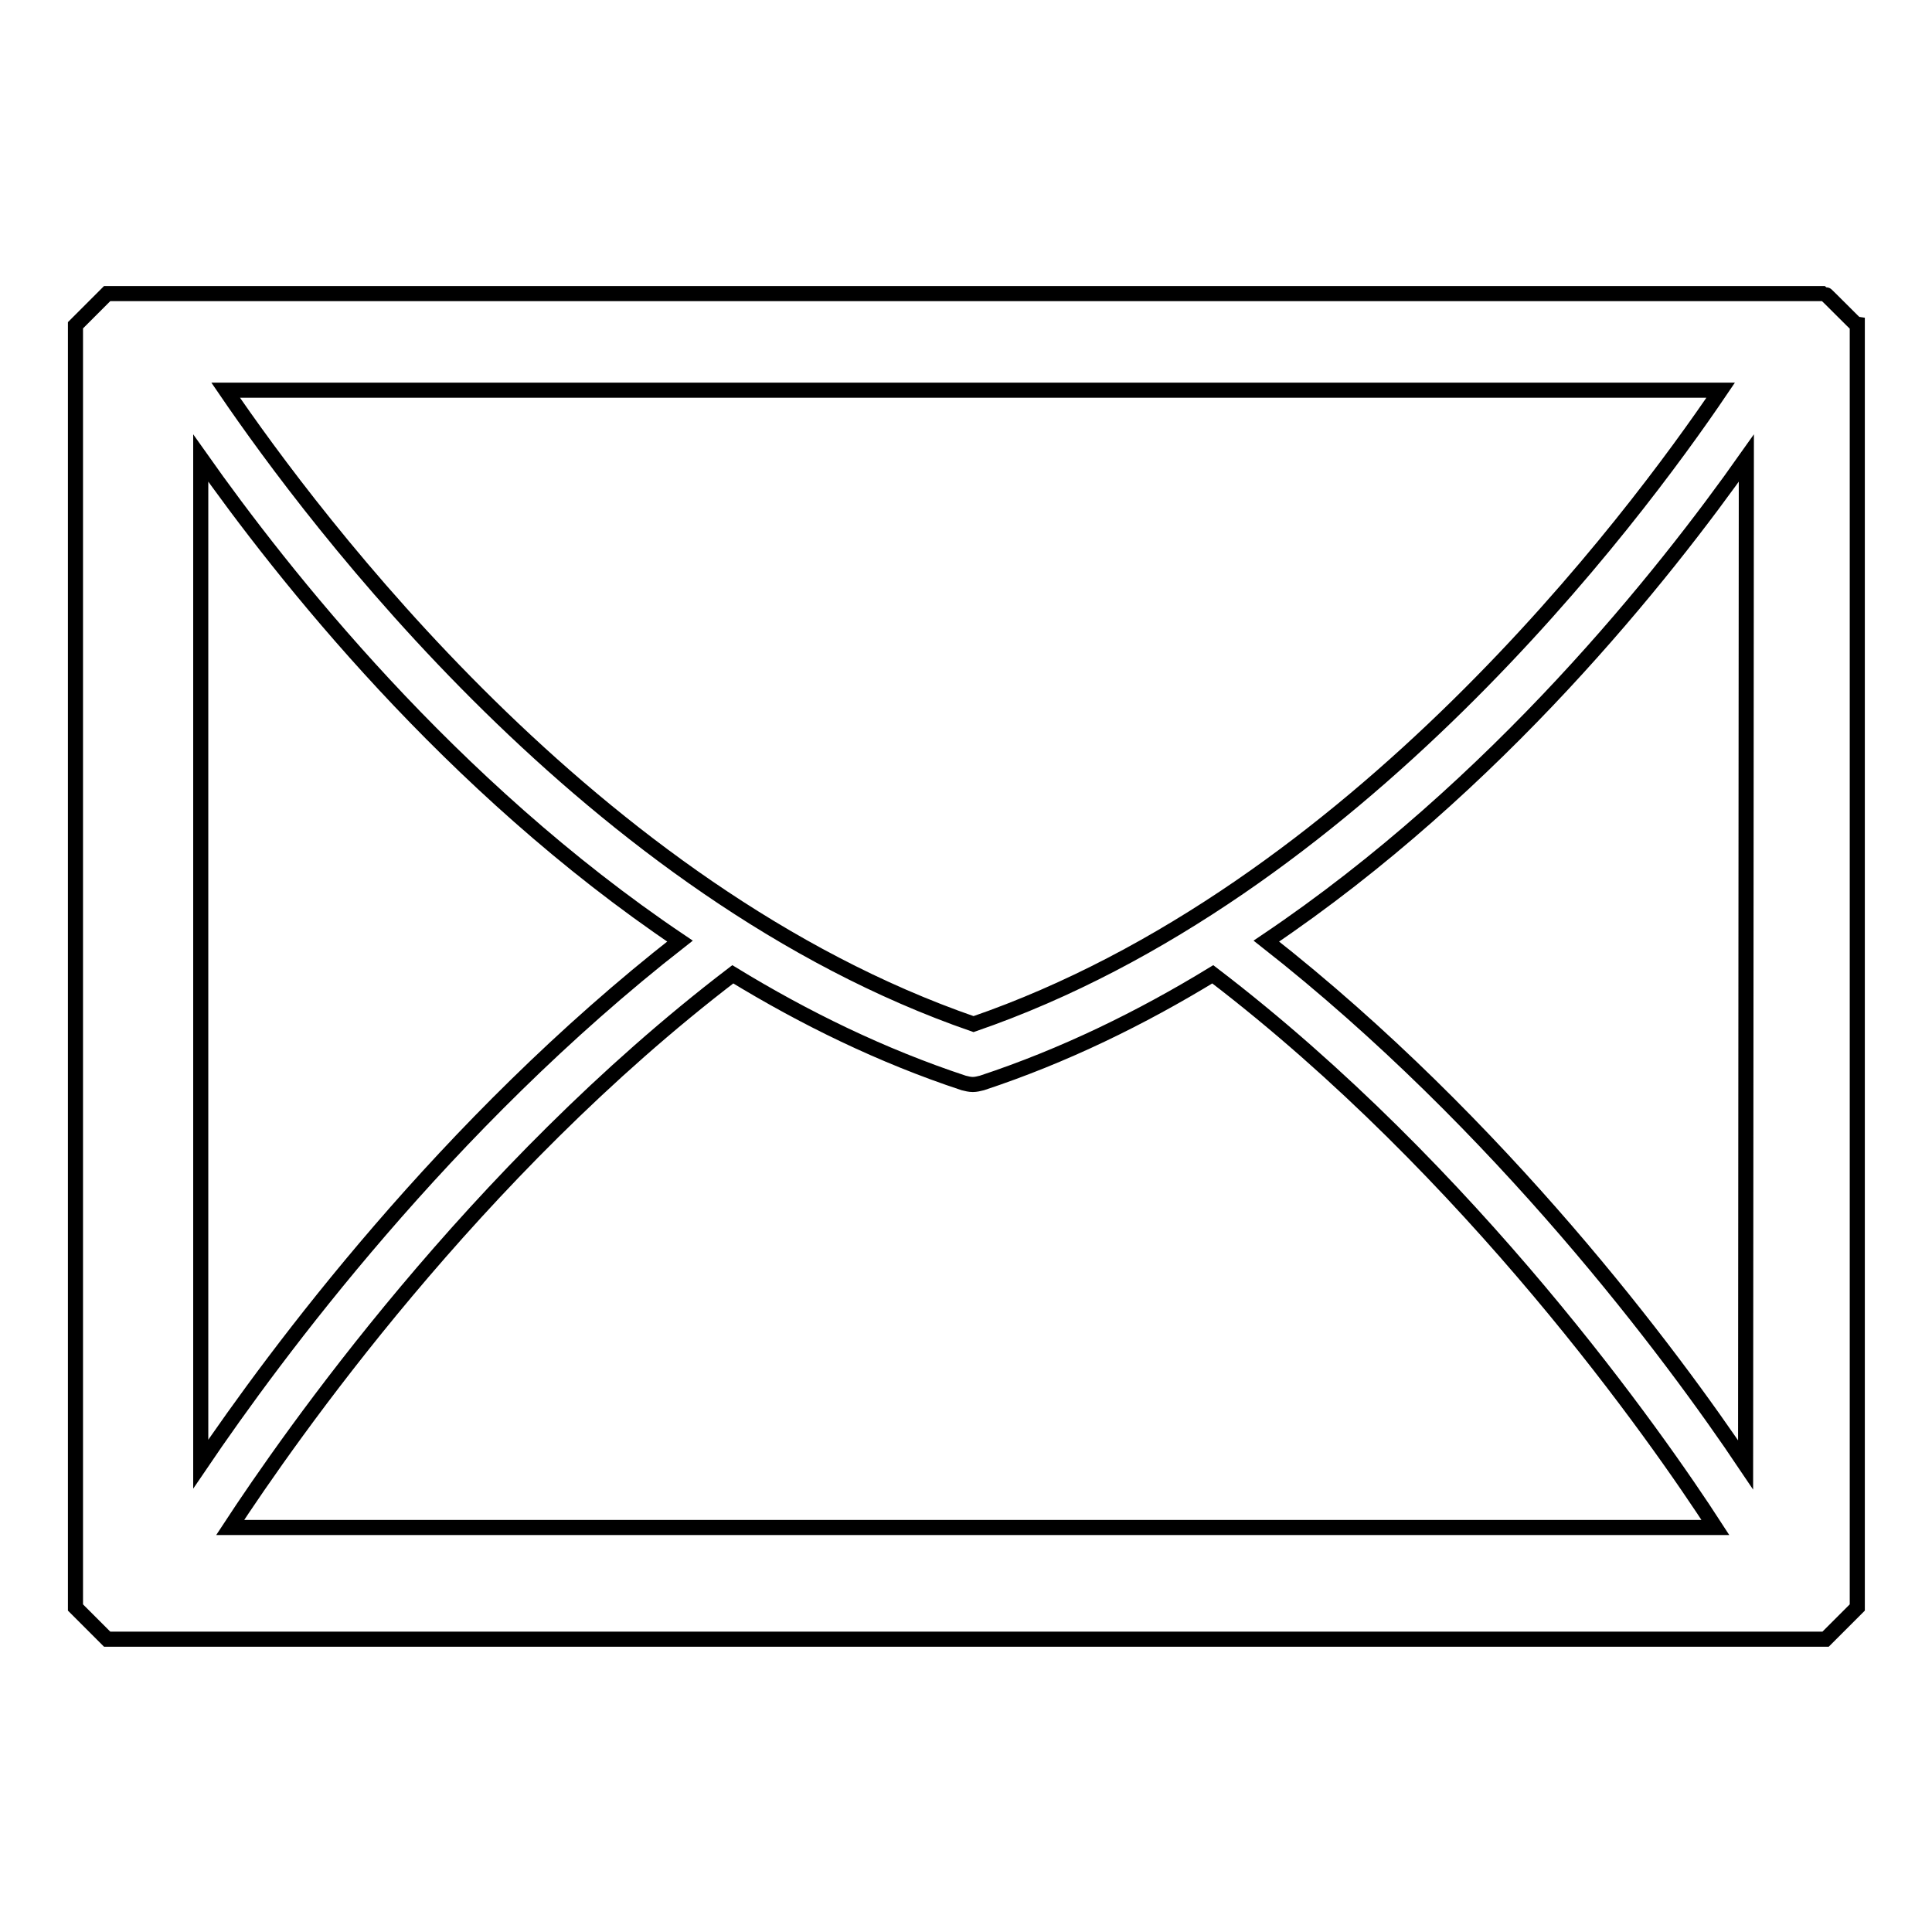
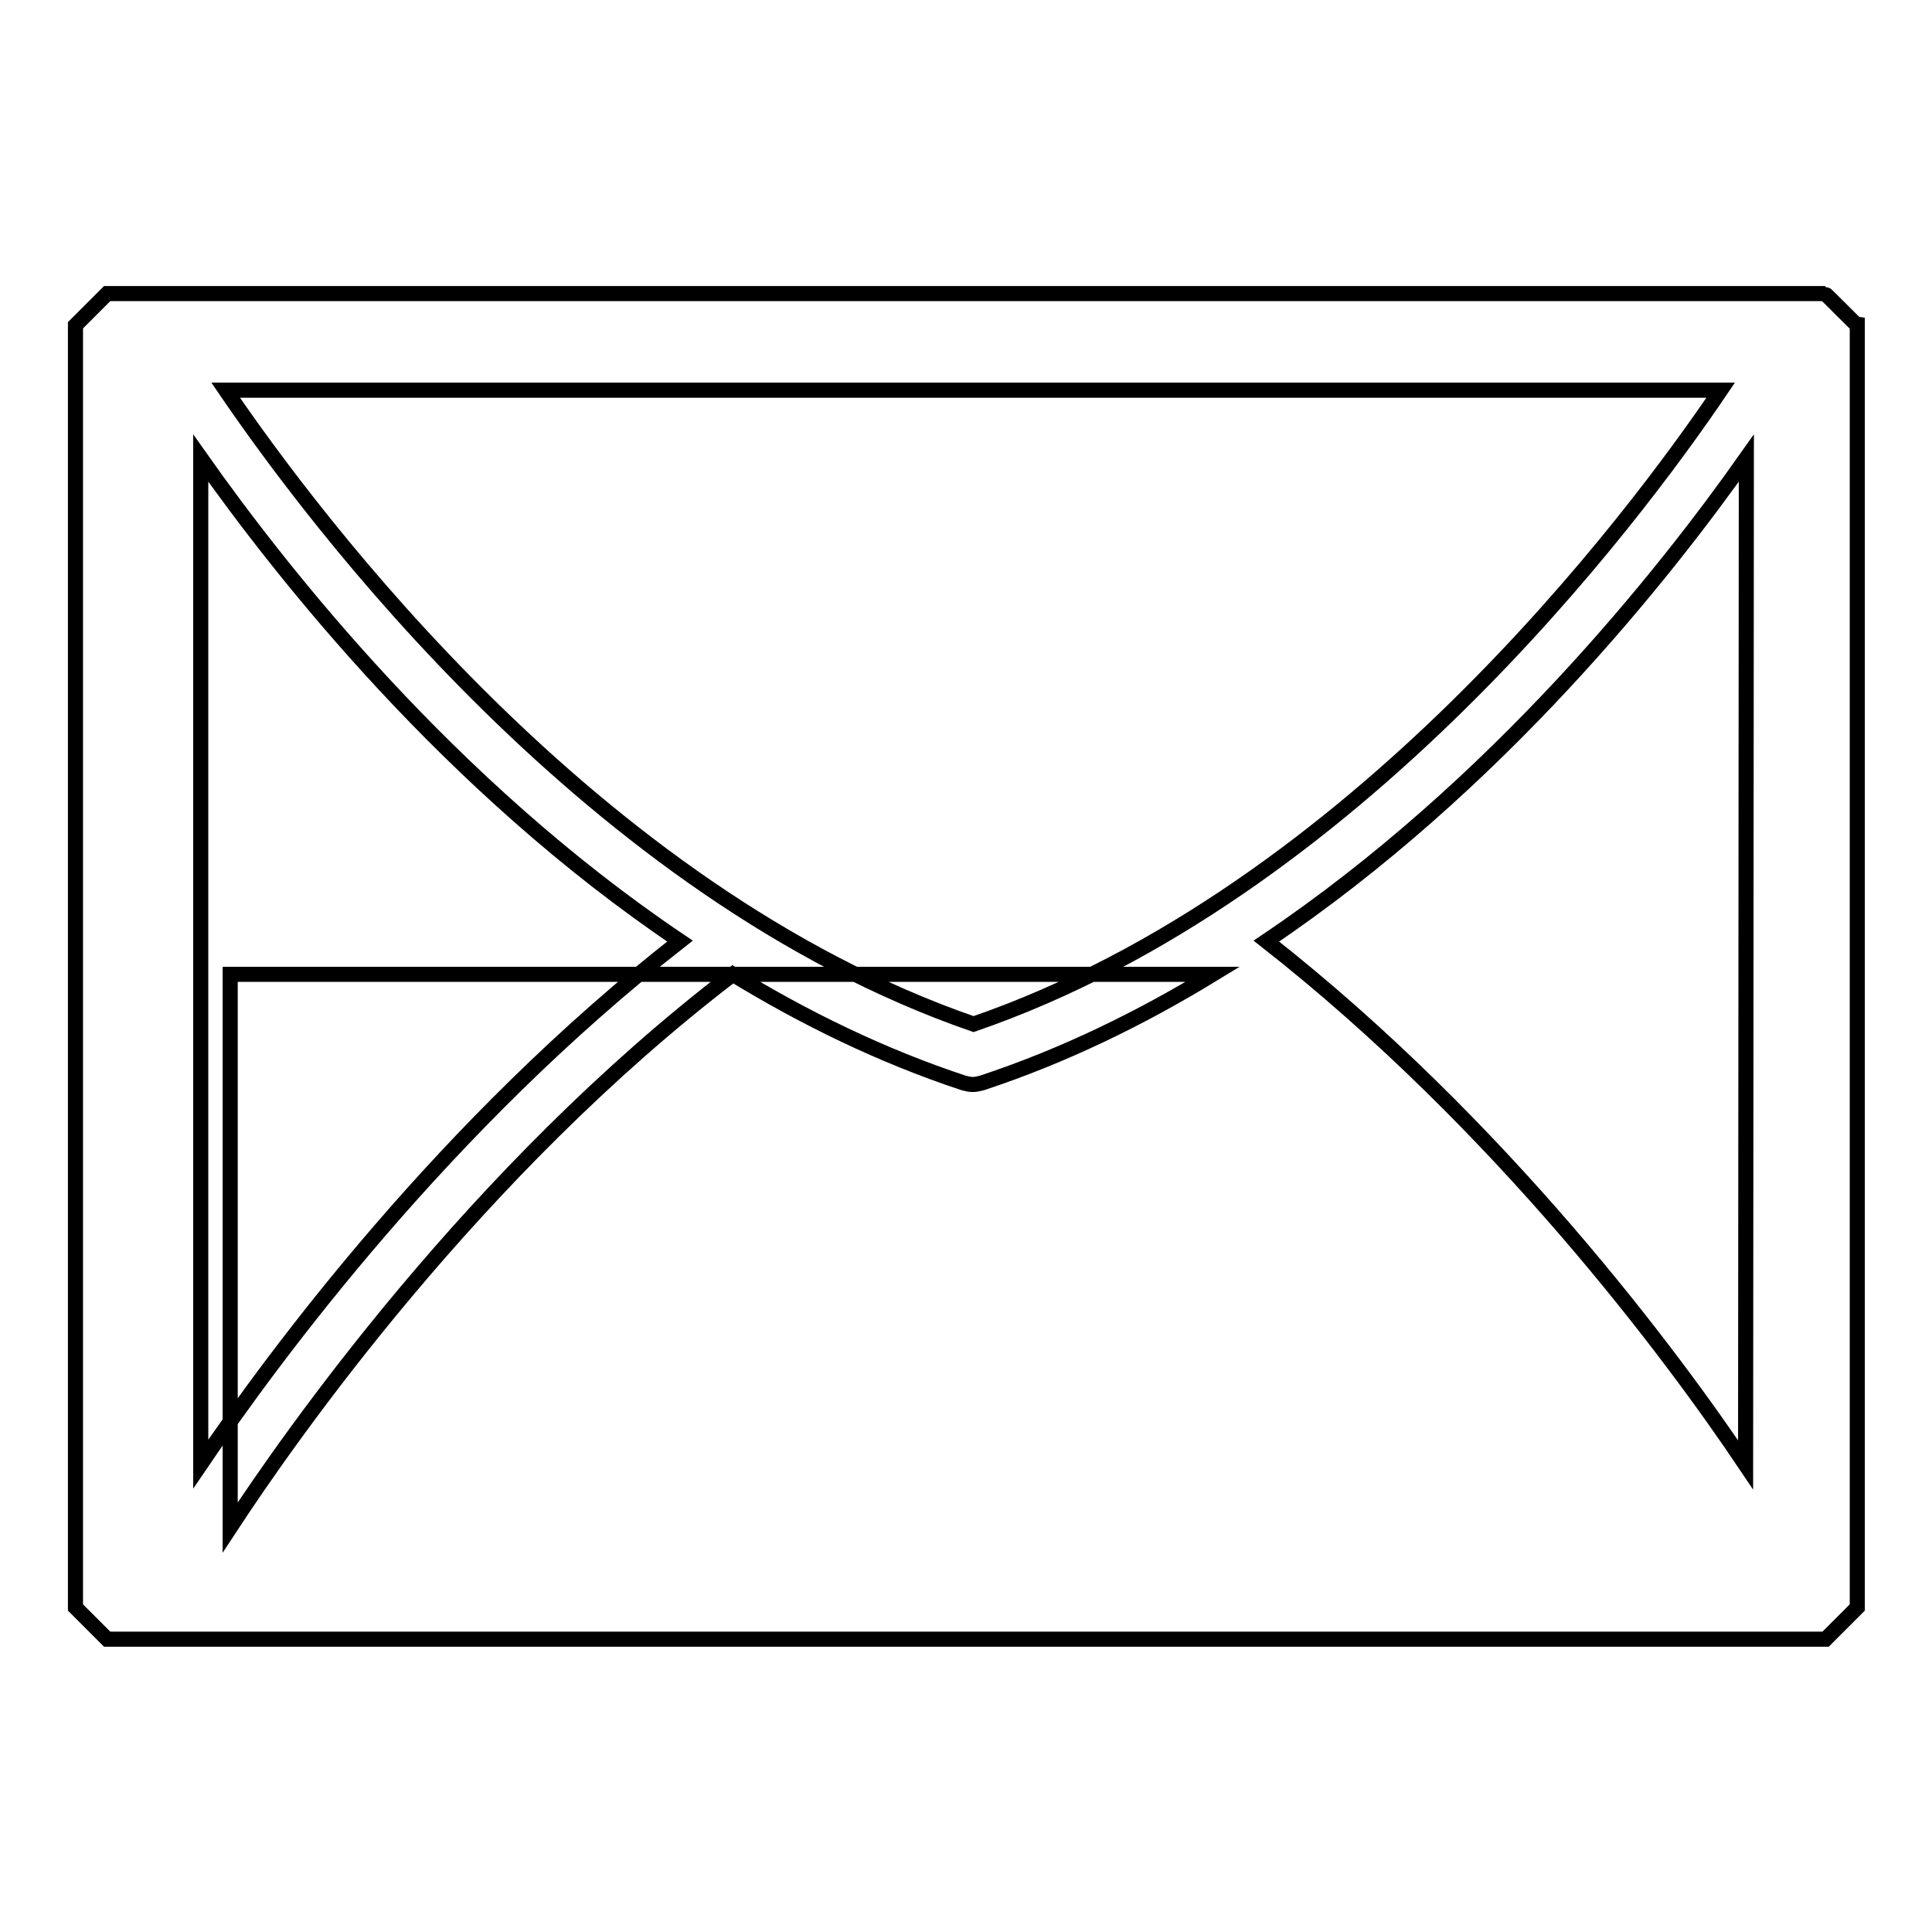
<svg xmlns="http://www.w3.org/2000/svg" version="1.1" x="0px" y="0px" viewBox="0 0 256 256" enable-background="new 0 0 256 256" xml:space="preserve">
  <g>
    <g>
-       <path stroke-width="2" fill-opacity="0" stroke="#000000" d="M241.8,38.9H14.2l-1.8,1.8L10,43.1v169.9l4.2,4.2h227.7l4.2-4.2V43.1C246,43.1,241.9,38.9,241.8,38.9z M228,51.7c-11.5,17-48.5,66.6-99,84c-50.6-17.5-87.5-67-99.1-84H228L228,51.7z M26.6,60.7c10.8,15.3,32.9,43.4,63.5,64C59,149,36.5,179.4,26.6,194V60.7L26.6,60.7z M30.5,202.4c7.8-11.9,32.3-47.1,66.6-73.3c9.5,5.8,19.7,10.8,30.6,14.4h0c0.4,0.1,0.8,0.2,1.2,0.2s0.8-0.1,1.2-0.2h0c10.9-3.6,21.1-8.6,30.6-14.4c34.3,26.2,58.9,61.4,66.6,73.3H30.5L30.5,202.4z M231.3,194.1c-9.8-14.6-32.4-45-63.5-69.4c30.6-20.6,52.8-48.7,63.6-64L231.3,194.1L231.3,194.1z" />
+       <path stroke-width="2" fill-opacity="0" stroke="#000000" d="M241.8,38.9H14.2l-1.8,1.8L10,43.1v169.9l4.2,4.2h227.7l4.2-4.2V43.1C246,43.1,241.9,38.9,241.8,38.9z M228,51.7c-11.5,17-48.5,66.6-99,84c-50.6-17.5-87.5-67-99.1-84H228L228,51.7z M26.6,60.7c10.8,15.3,32.9,43.4,63.5,64C59,149,36.5,179.4,26.6,194V60.7L26.6,60.7z M30.5,202.4c7.8-11.9,32.3-47.1,66.6-73.3c9.5,5.8,19.7,10.8,30.6,14.4h0c0.4,0.1,0.8,0.2,1.2,0.2s0.8-0.1,1.2-0.2h0c10.9-3.6,21.1-8.6,30.6-14.4H30.5L30.5,202.4z M231.3,194.1c-9.8-14.6-32.4-45-63.5-69.4c30.6-20.6,52.8-48.7,63.6-64L231.3,194.1L231.3,194.1z" />
    </g>
  </g>
</svg>